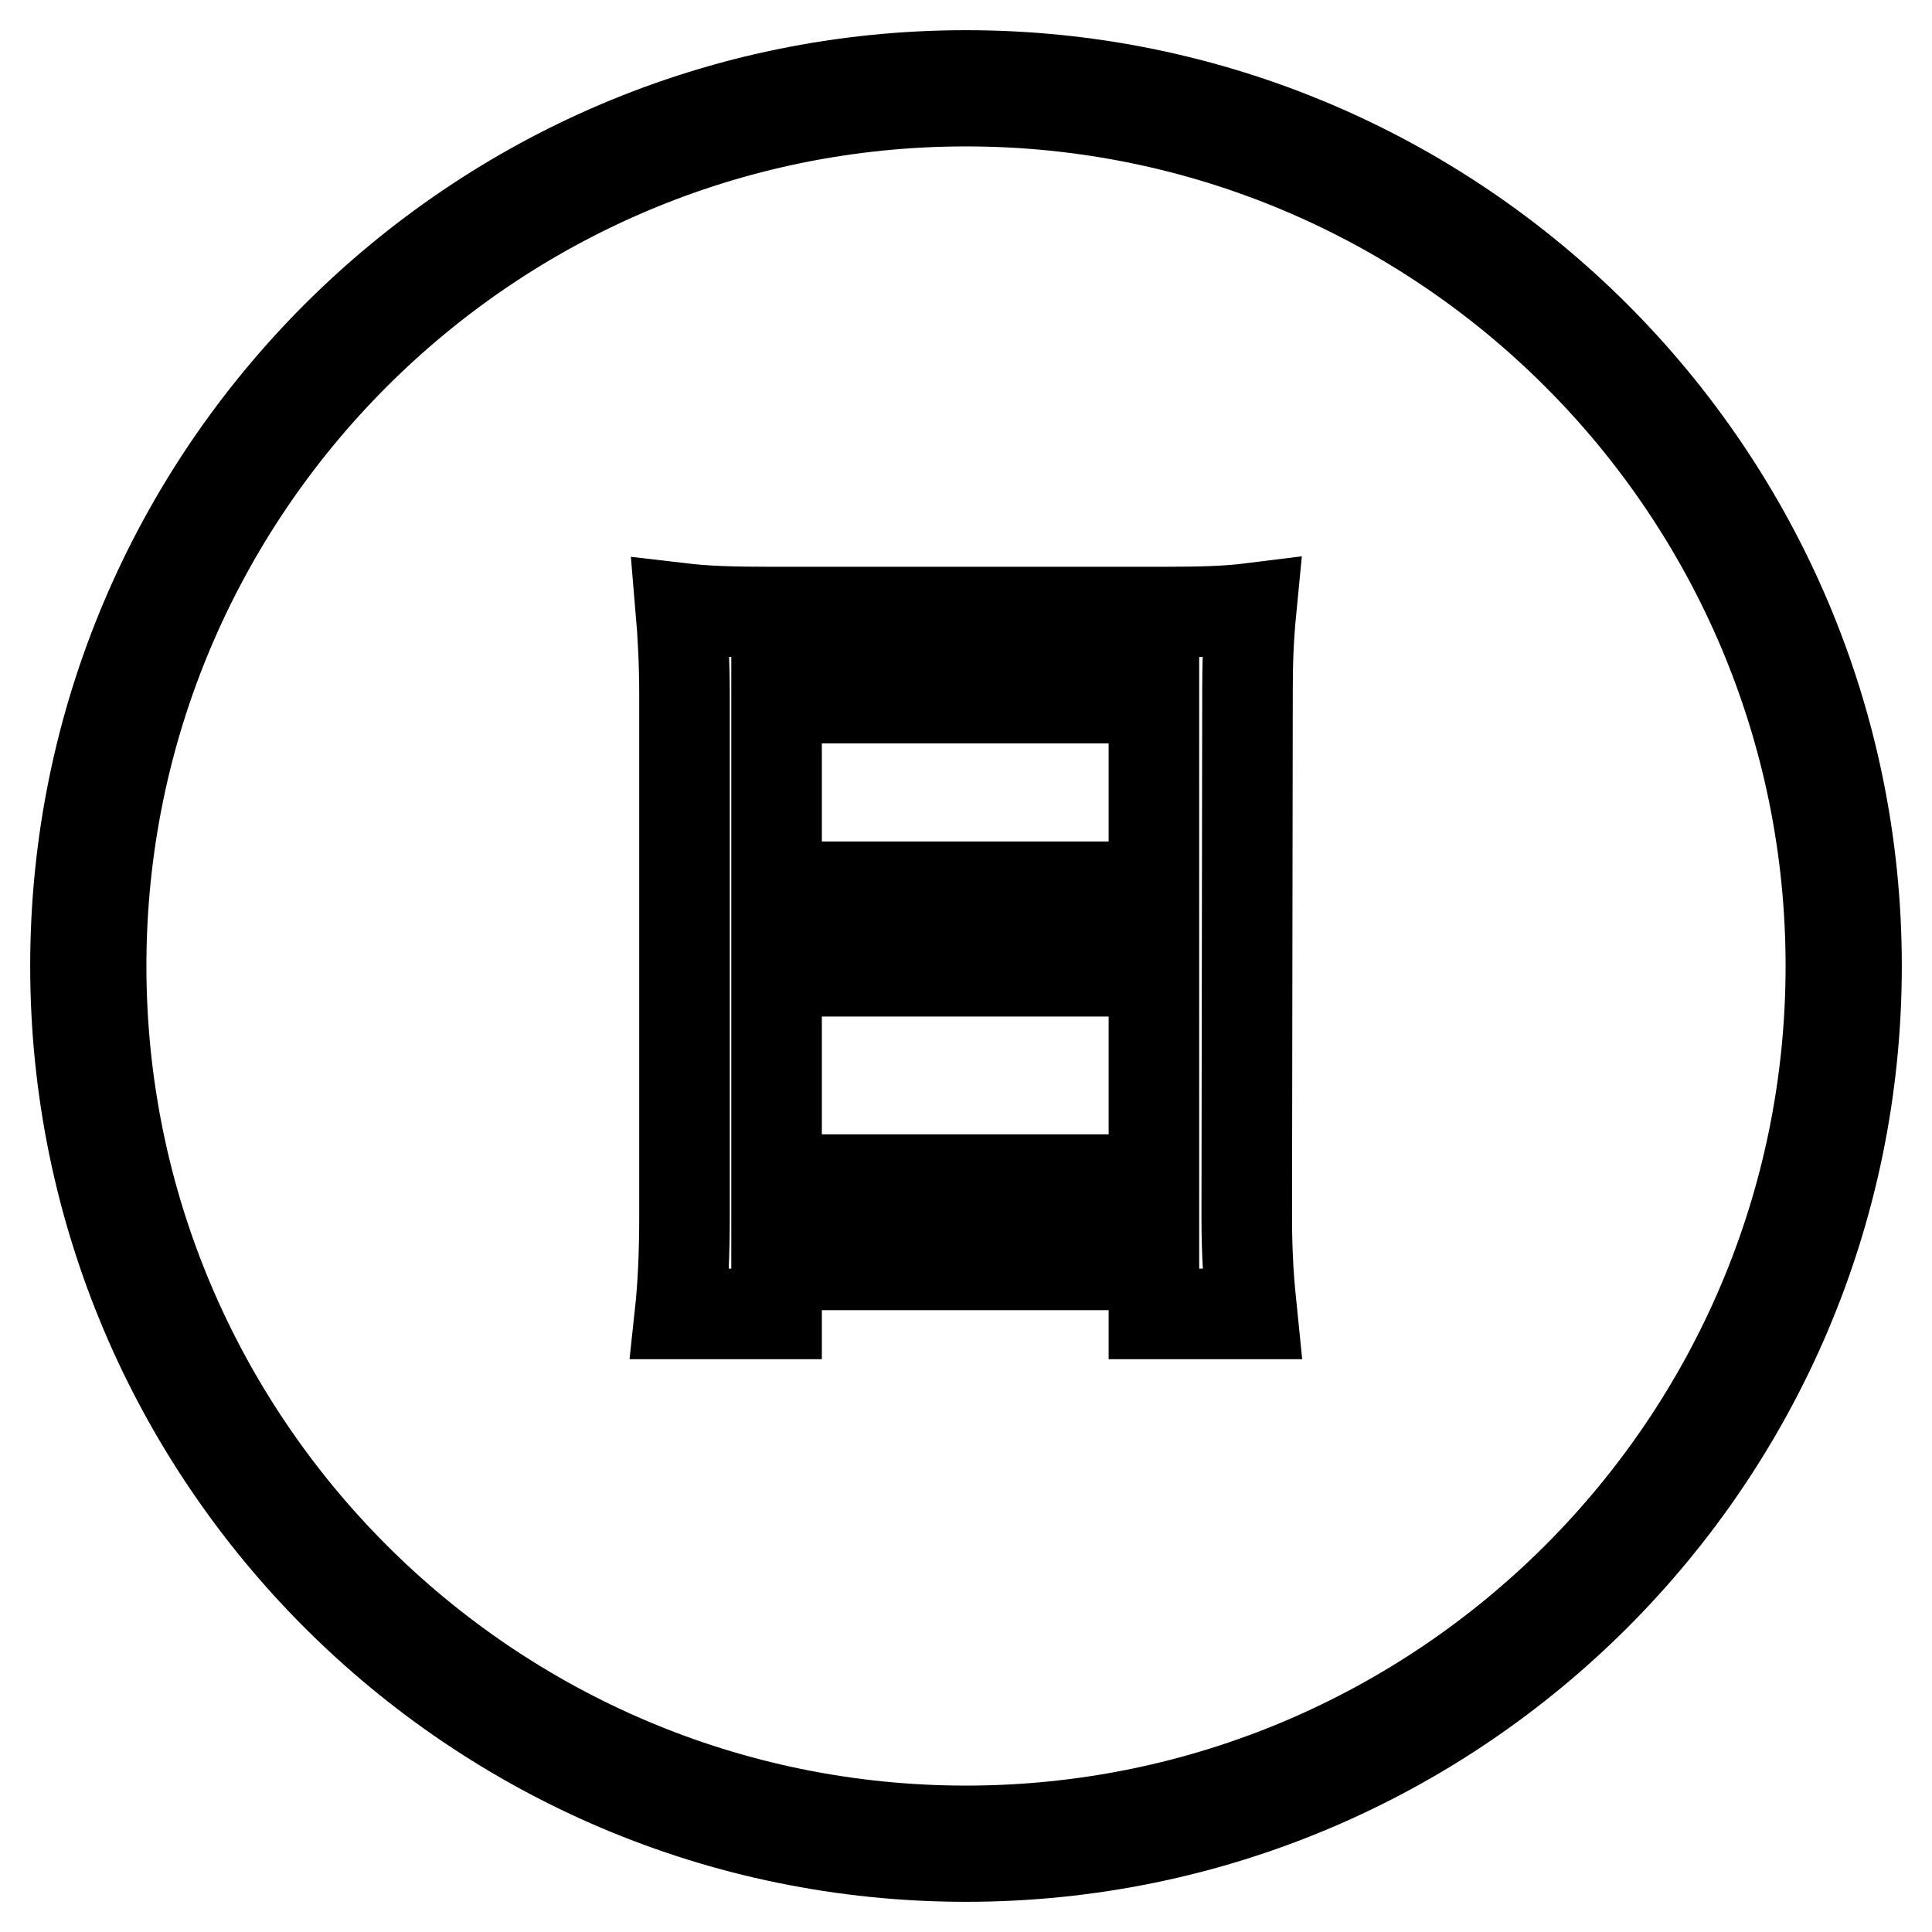
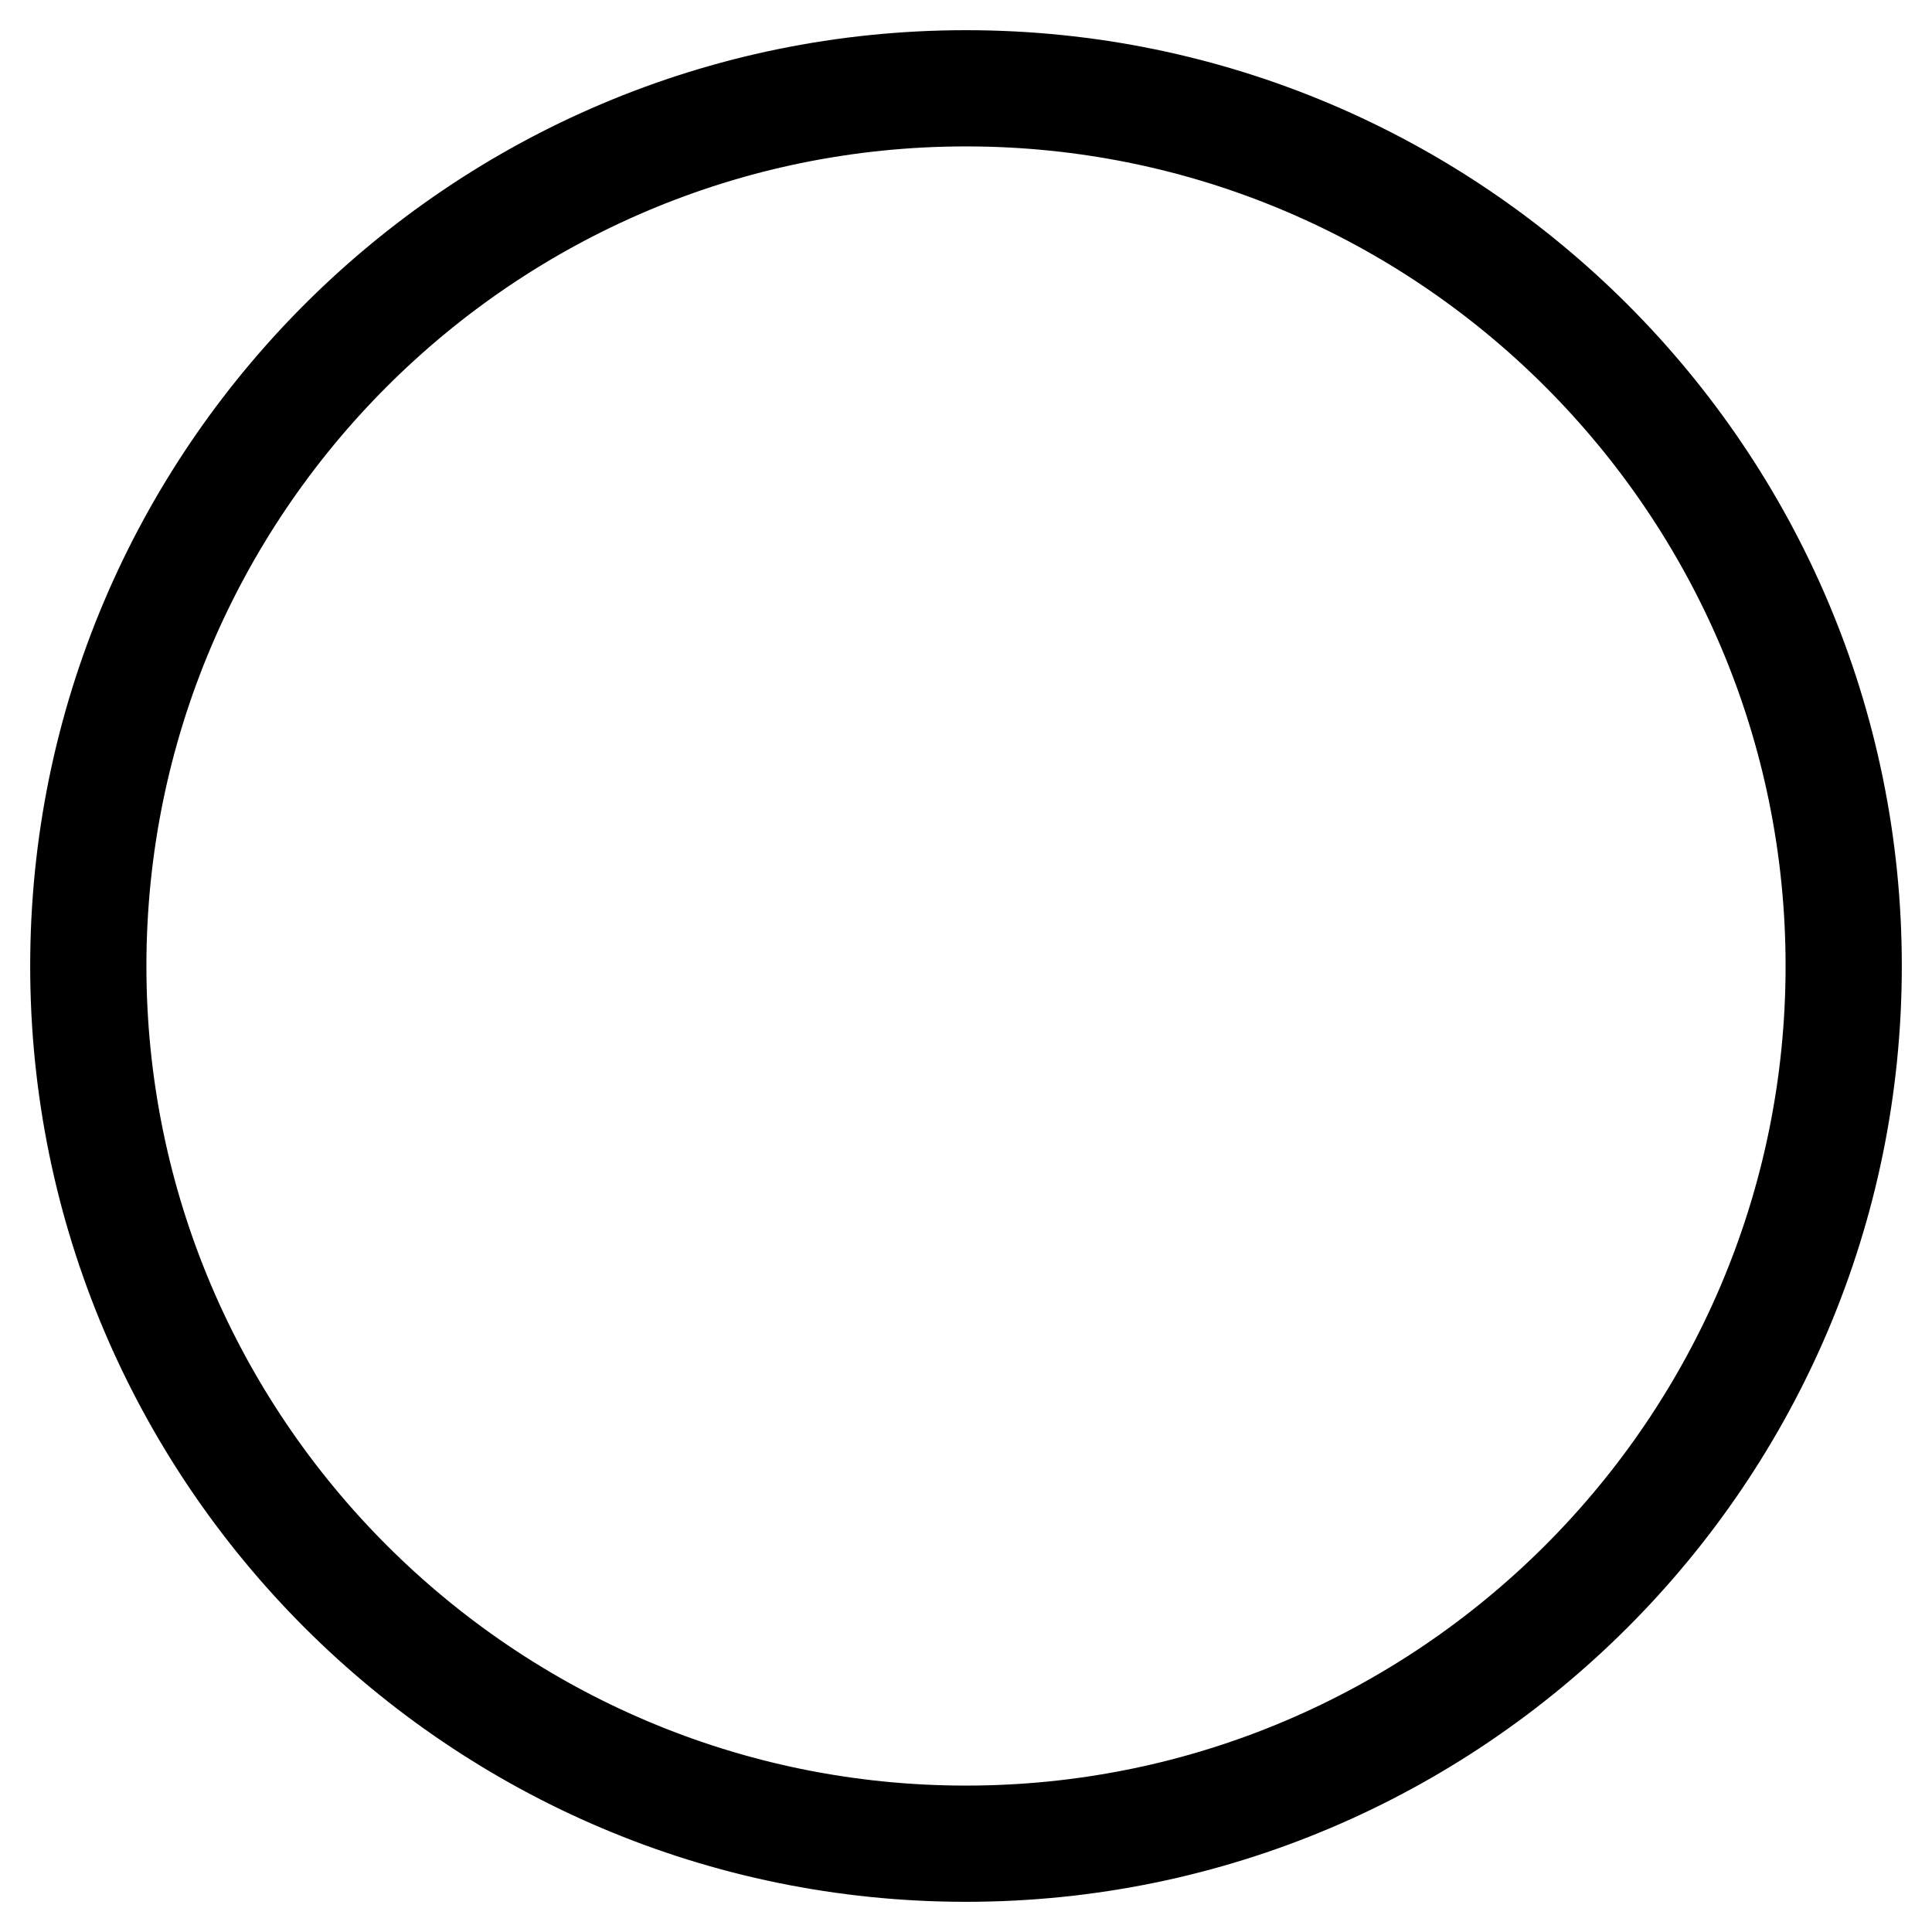
<svg xmlns="http://www.w3.org/2000/svg" version="1.1" x="0px" y="0px" viewBox="0 0 256 256" enable-background="new 0 0 256 256" xml:space="preserve">
  <g>
    <g>
      <path stroke-width="12" fill-opacity="0" stroke="#000000" d="M128,10C62.9,10,10,62.9,10,128c0,65.1,52.9,118,118,118c65.1,0,118-52.9,118-118C246,62.9,193.1,10,128,10z M128,242.6c-63.2,0-114.6-51.4-114.6-114.6C13.4,64.8,64.8,13.4,128,13.4c63.2,0,114.6,51.4,114.6,114.6C242.6,191.2,191.2,242.6,128,242.6z" />
-       <path stroke-width="12" fill-opacity="0" stroke="#000000" d="M165.3,91.6c0-3.8,0.1-6.9,0.5-11c-3.2,0.4-6.6,0.5-11.6,0.5h-52.1c-5,0-8.5-0.1-11.9-0.5c0.3,3.5,0.5,7.3,0.5,11.5v69c0,5.1-0.2,9.3-0.6,13h12.8v-6.5h50v6.5h13c-0.4-3.9-0.7-7.4-0.7-13L165.3,91.6L165.3,91.6z M152.9,156.3h-50v-27.6h50V156.3z M152.9,117.5h-50v-25h50V117.5z" />
    </g>
  </g>
</svg>